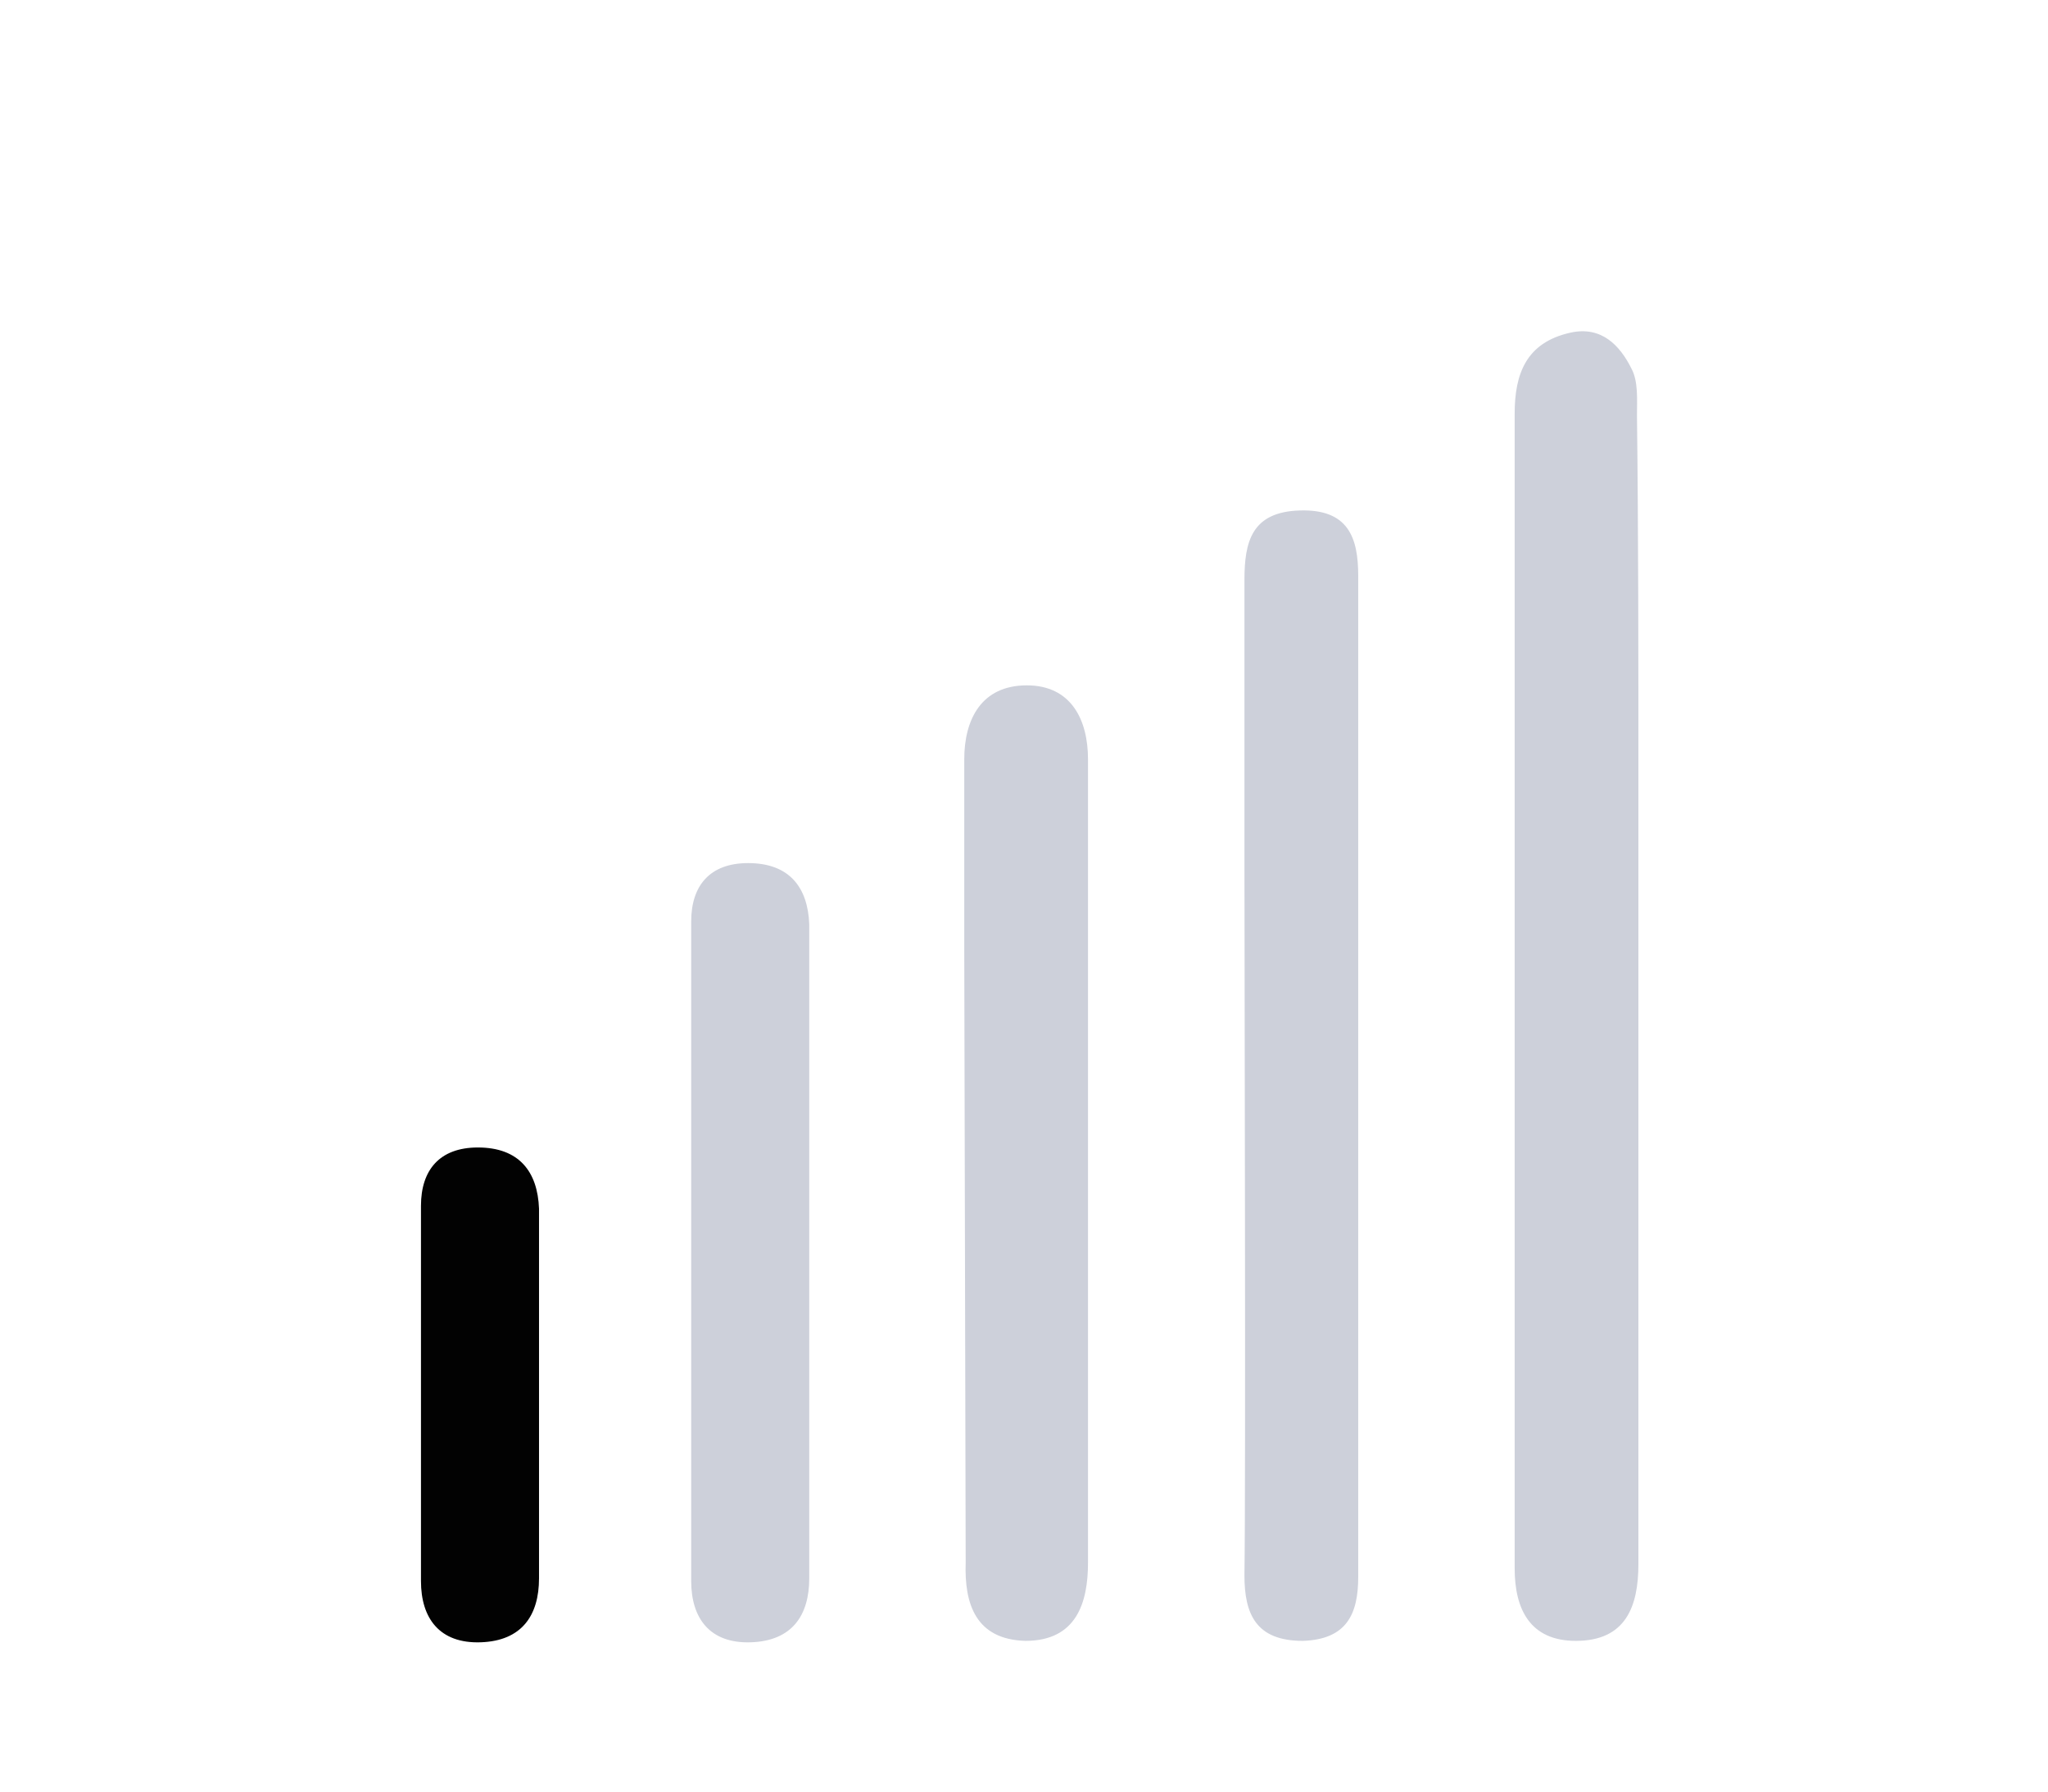
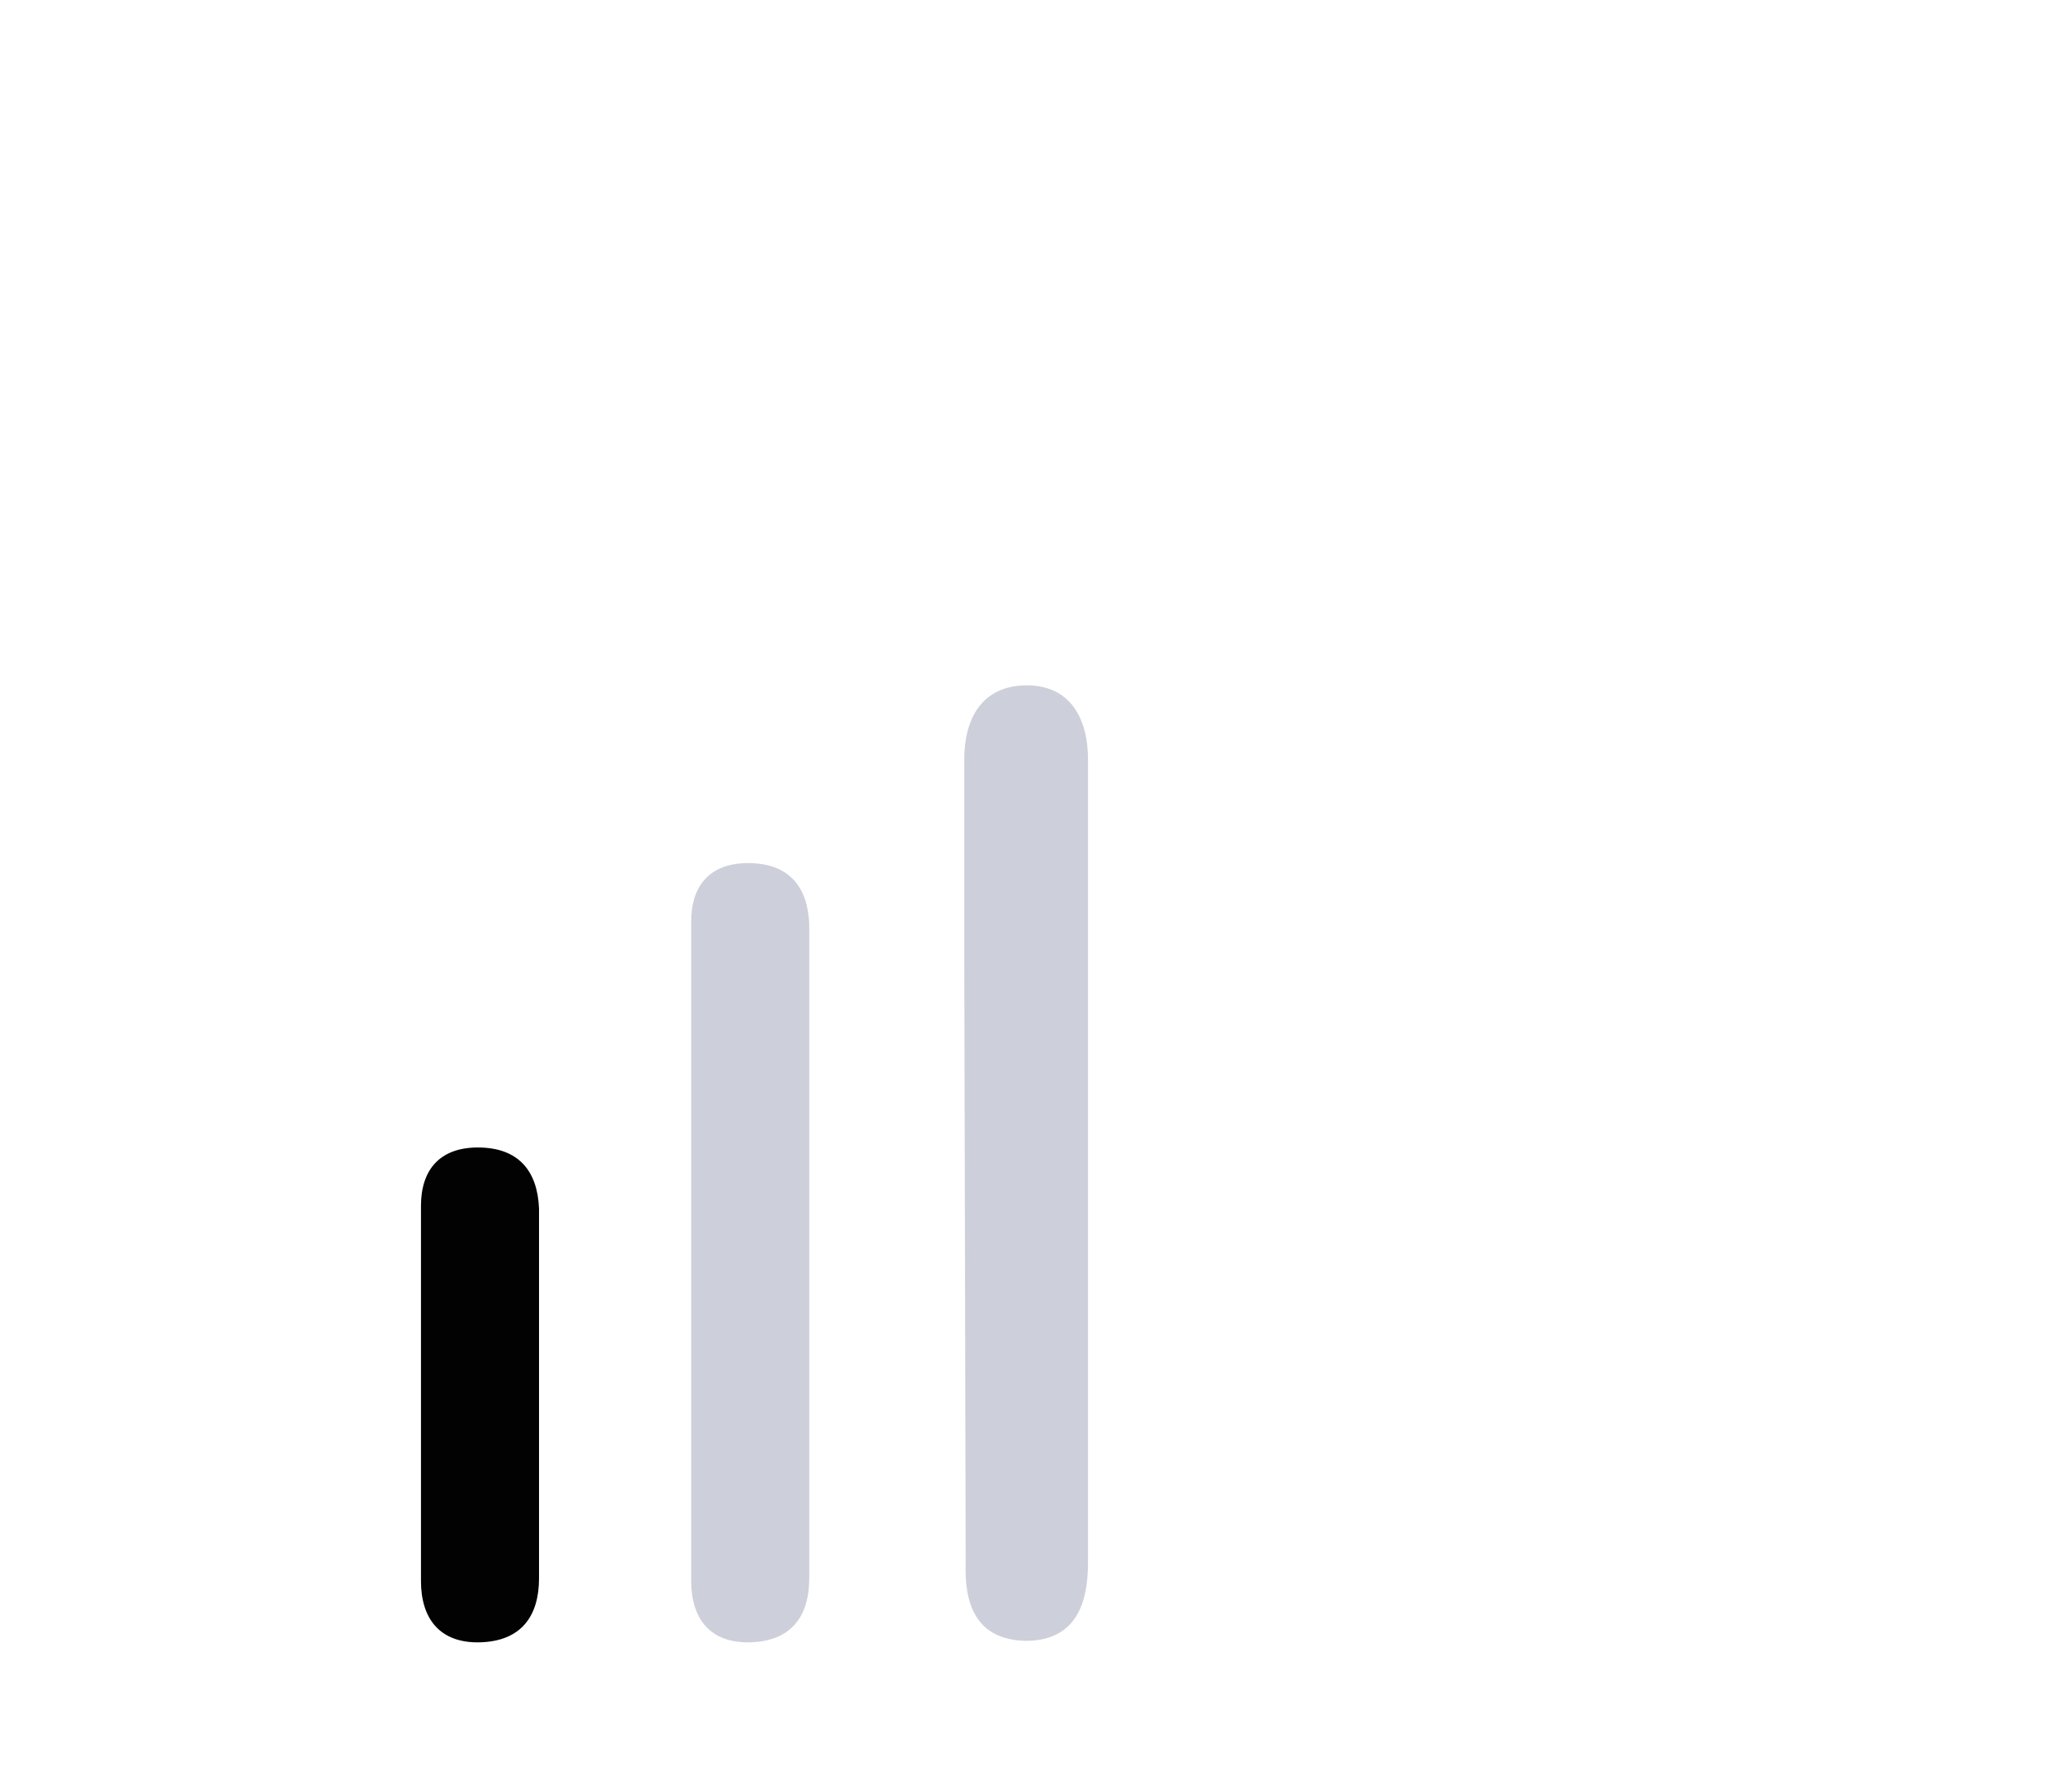
<svg xmlns="http://www.w3.org/2000/svg" version="1.1" id="Layer_1" x="0px" y="0px" viewBox="0 0 144 126" style="enable-background:new 0 0 144 126;" xml:space="preserve">
  <style type="text/css">
	.st0{fill:#FED64A;}
	.st1{fill:#9572FE;}
	.st2{fill:#FF92AC;}
	.st3{fill:#55C39E;}
	.st4{fill:none;stroke:#000000;stroke-miterlimit:10;}
	.st5{fill:#263D99;}
	.st6{fill:#283F99;}
	.st7{fill:#33CF61;}
	.st8{fill:#2B429B;}
	.st9{fill:#35CF63;}
	.st10{fill:#29409A;}
	.st11{fill:#2DCE5D;}
	.st12{fill:#3BD068;}
	.st13{fill:#2E449C;}
	.st14{fill:#FCFDFE;}
	.st15{fill:#FDFDFE;}
	.st16{fill:#F1F3F8;}
	.st17{fill:#FAFBFC;}
	.st18{fill:#FDFFFE;}
	.st19{fill:#FFFFFF;}
	.st20{fill:#FCFEFD;}
	.st21{fill:#1844B2;}
	.st22{fill:#FFC200;}
	.st23{fill:#1844B2;stroke:#1844B2;stroke-miterlimit:10;}
	.st24{fill:#FFC200;stroke:#FFC200;stroke-miterlimit:10;}
	.st25{fill:#121212;}
	.st26{fill:#131313;}
	.st27{fill:#0C0C0C;}
	.st28{fill:#0A0A0A;}
	.st29{fill:#0E0E0E;}
	.st30{fill:#0D0D0D;}
	.st31{fill:#151515;}
	.st32{fill:#0F0F0F;}
	.st33{fill:#060606;}
	.st34{fill:#1B1B1B;}
	.st35{fill:#FFFFFF;stroke:#FFFFFF;stroke-width:0.5;stroke-miterlimit:10;}
	.st36{fill:#1844B2;stroke:#1844B2;stroke-width:2;stroke-miterlimit:10;}
	.st37{fill:#FFFFFF;stroke:#FFFFFF;stroke-miterlimit:10;}
	.st38{fill:#FFFFFF;stroke:#FFFFFF;stroke-width:0.75;stroke-miterlimit:10;}
	.st39{fill:#606060;}
	.st40{fill:#FDFDFD;}
	.st41{fill:#CDD0DA;}
	.st42{fill:#CBCED9;}
	.st43{fill:#CDCFD9;}
	.st44{fill:#2C2D2E;}
	.st45{fill:#CDD0DB;}
	.st46{fill:#2A2C2D;}
	.st47{fill:#3D3E3E;}
	.st48{fill:#020202;}
	.st49{stroke:#000000;stroke-width:1.5;stroke-miterlimit:10;}
</style>
  <g>
-     <path class="st41" d="M115.2,54.6c0,8.5,0,46.9,0,55.4c0,3-0.9,5.4-4.4,5.4c-3.2,0-4.3-2.2-4.3-5.1c0-17.1,0-64.1,0-81.2   c0-2.8,0.8-5,3.9-5.7c2.2-0.5,3.5,0.9,4.3,2.5c0.5,0.9,0.4,2.2,0.4,3.3C115.2,37.6,115.2,46.1,115.2,54.6z" />
-     <path class="st41" d="M87.5,60.6c0-6.6,0-13.2,0-19.8c0-2.7,0.5-4.8,3.9-4.9c3.4-0.1,4.1,1.9,4.1,4.6c0,13.5,0,56.9,0,70.4   c0,2.6-0.8,4.4-3.9,4.5c-3.3,0-4.1-1.9-4.1-4.6C87.6,104.1,87.5,67.3,87.5,60.6z" />
    <path class="st41" d="M67.8,66.8c0-4.5,0-9,0-13.4c0-2.8,1.2-5.2,4.4-5.2c3.1,0,4.3,2.4,4.3,5.2c0,8.8,0,47.7,0,56.5   c0,2.8-0.8,5.5-4.4,5.5c-3.5-0.1-4.3-2.6-4.2-5.5C67.9,105.5,67.8,71.1,67.8,66.8z" />
    <path class="st41" d="M56.9,103.2c0,2.6,0,5.2,0,7.8c0,2.6-1.2,4.4-4.1,4.5c-2.9,0.1-4.2-1.7-4.2-4.3c0-5.5,0-40.9,0-46.4   c0-2.5,1.3-4.1,4-4.1c2.9,0,4.2,1.7,4.3,4.3C56.9,67.8,56.9,100.5,56.9,103.2z" />
    <path class="st48" d="M37.9,103.2c0,2.6,0,5.2,0,7.8c0,2.6-1.2,4.4-4.1,4.5c-2.9,0.1-4.2-1.7-4.2-4.3c0-5.5,0-20.9,0-26.4   c0-2.5,1.3-4.1,4-4.1c2.9,0,4.2,1.7,4.3,4.3C37.9,87.8,37.9,100.5,37.9,103.2z" />
  </g>
</svg>